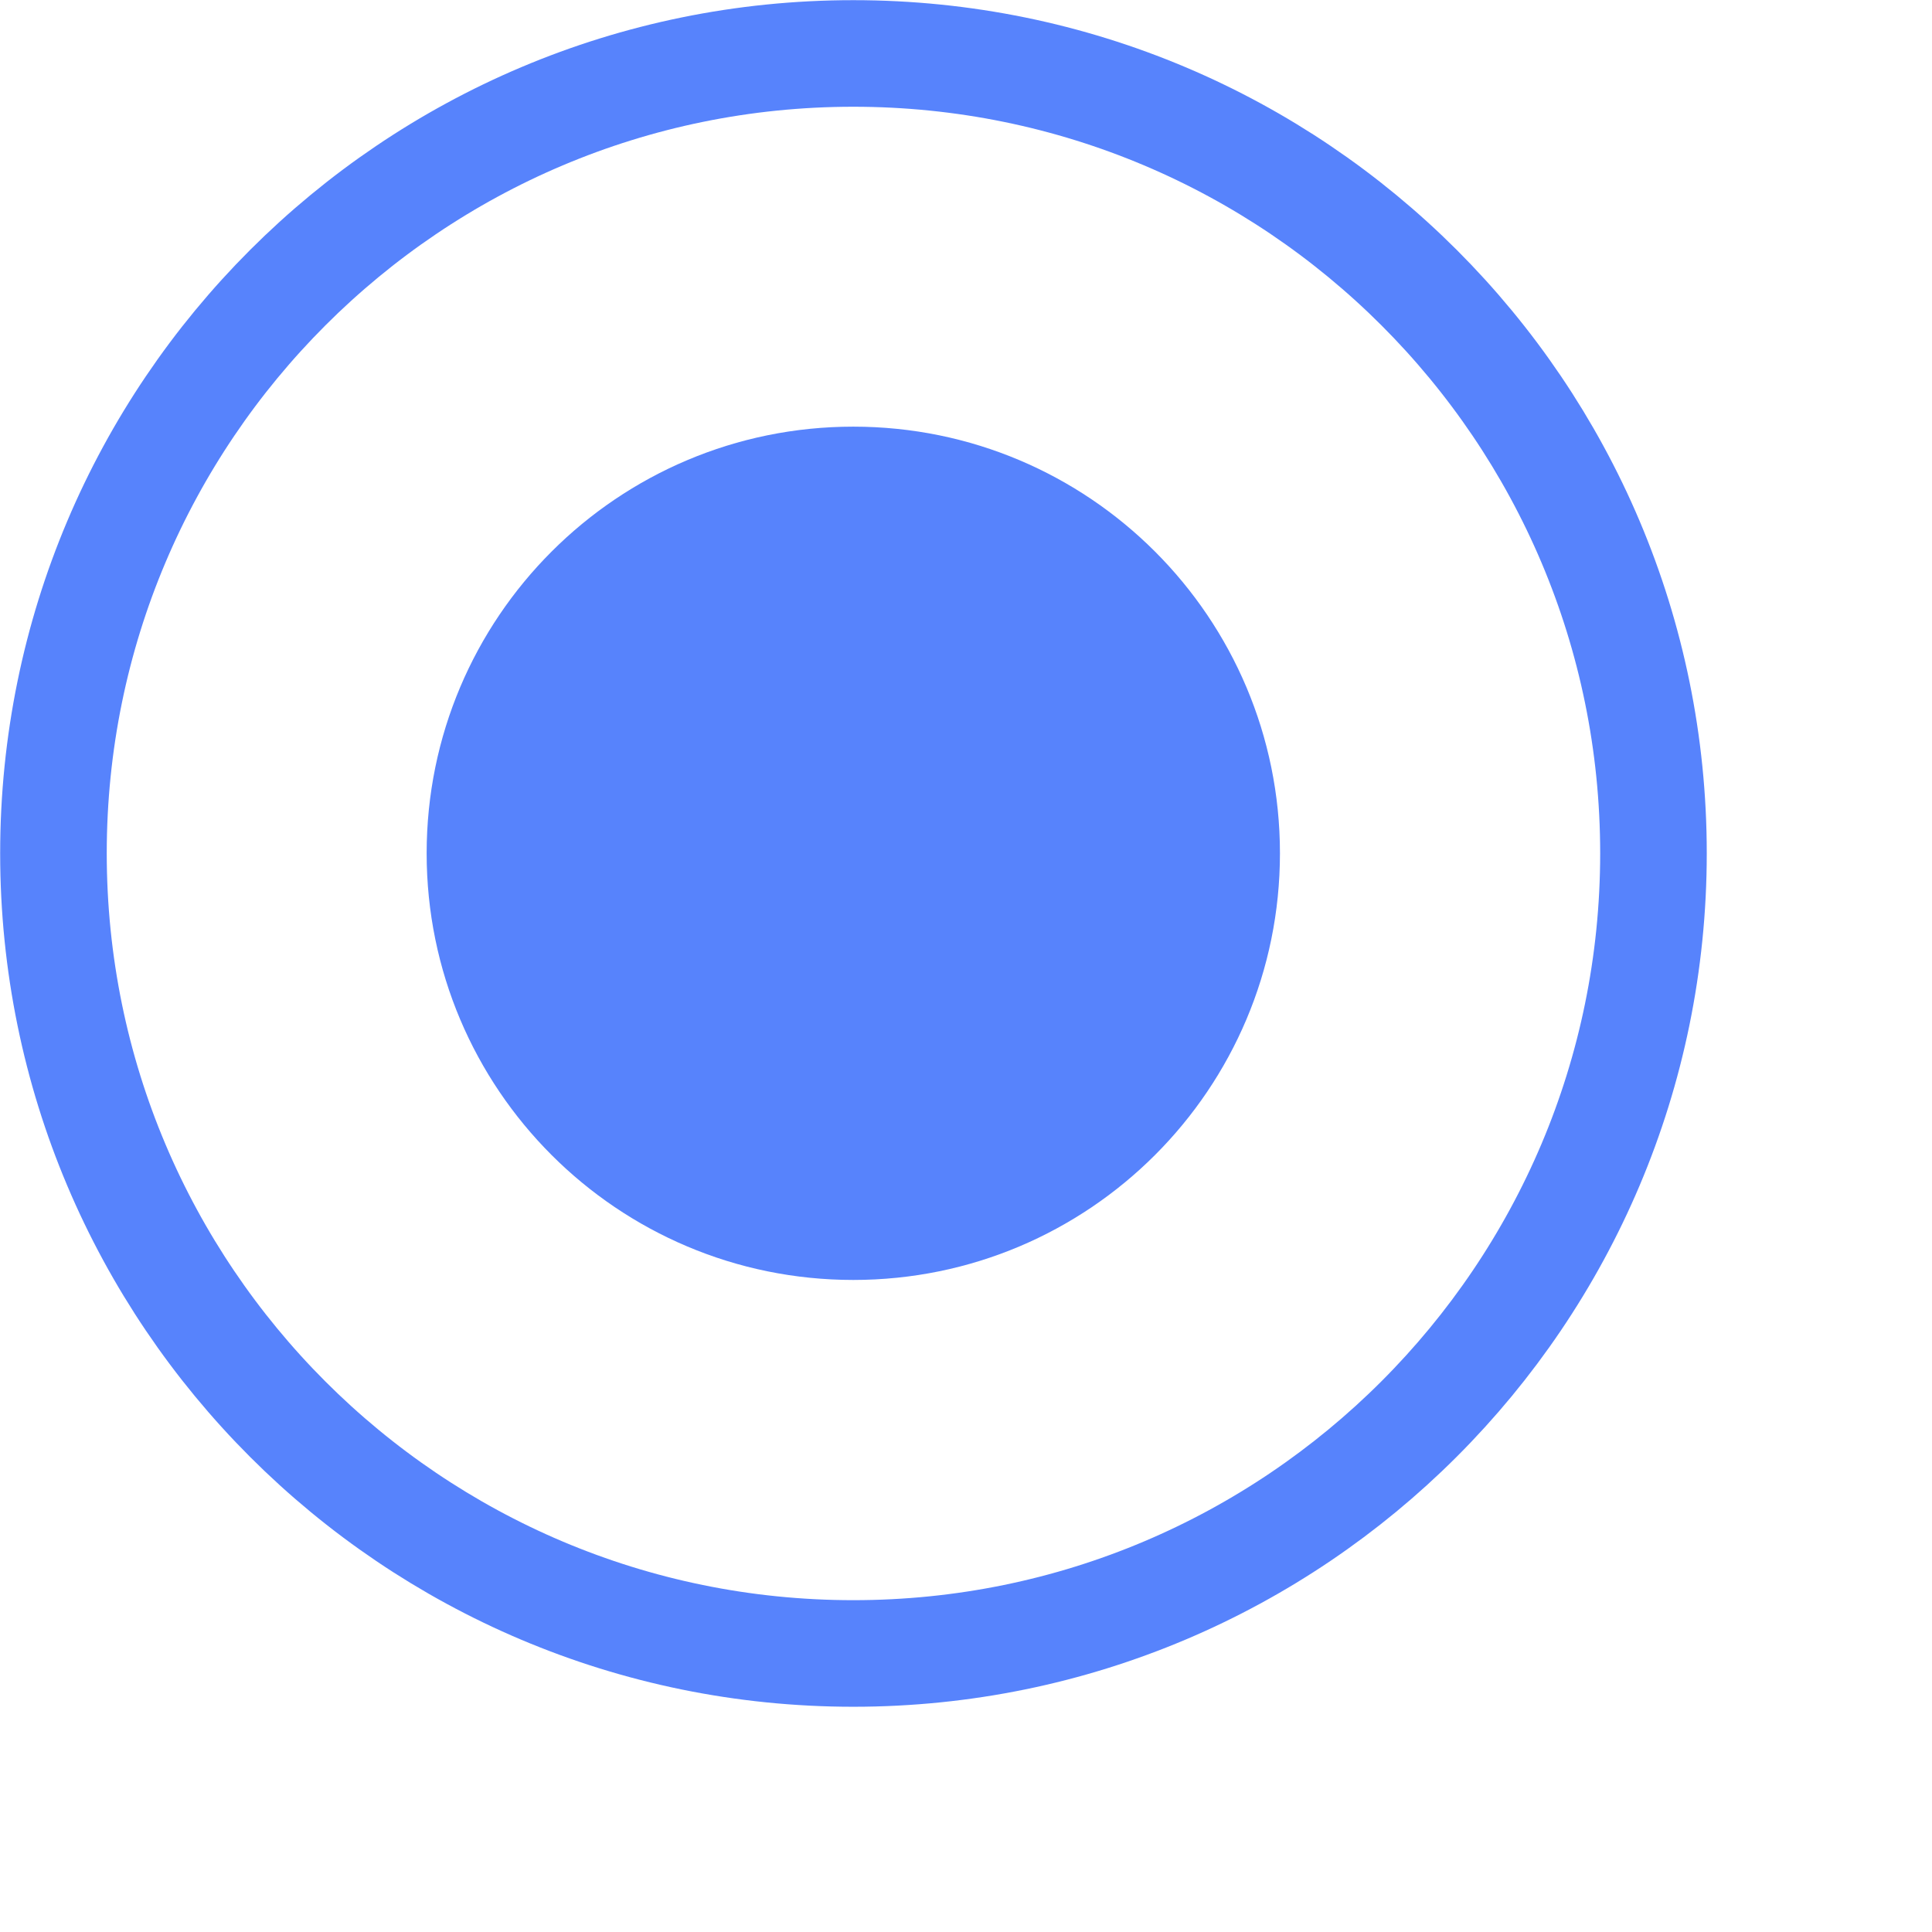
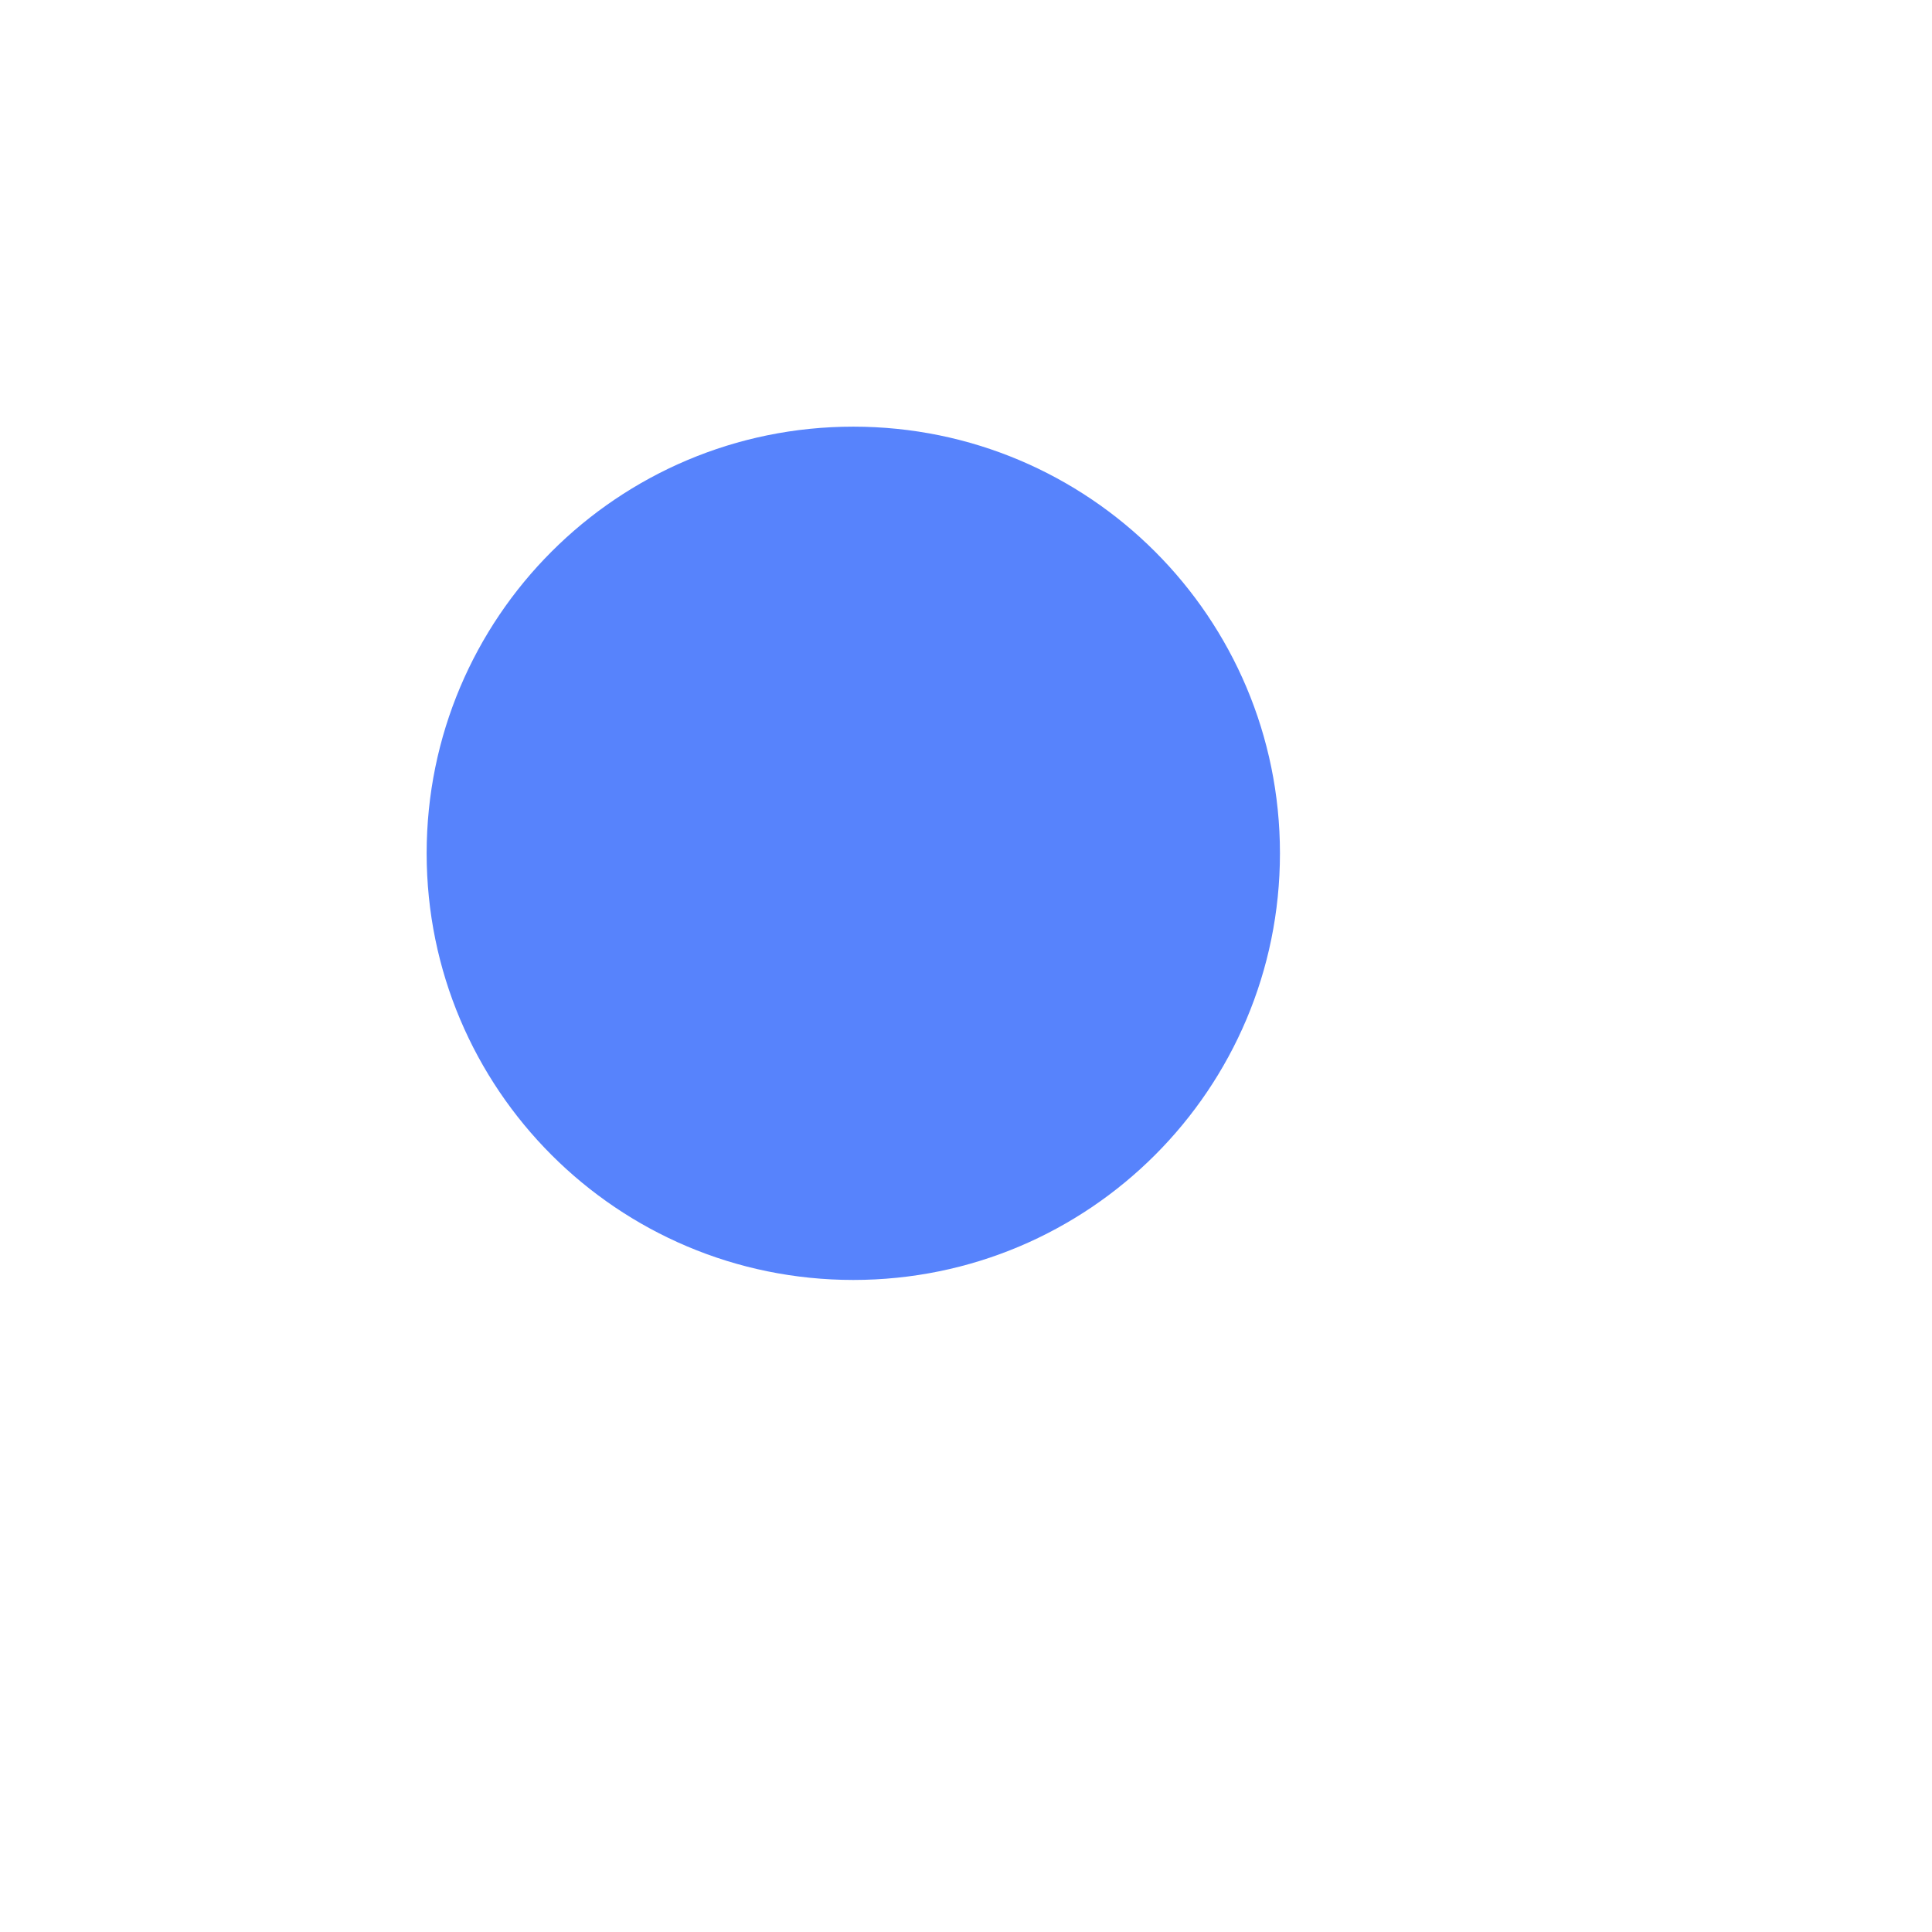
<svg xmlns="http://www.w3.org/2000/svg" fill="none" height="100%" overflow="visible" preserveAspectRatio="none" style="display: block;" viewBox="0 0 6 6" width="100%">
  <g id="Group 7">
-     <path d="M2.65 0.166C4.023 0.166 5.135 1.278 5.135 2.65C5.135 4.022 4.022 5.135 2.65 5.135C1.278 5.135 0.166 4.023 0.166 2.65C0.166 1.278 1.278 0.166 2.65 0.166Z" id="Oval" stroke="#5783FC" stroke-width="0.331" />
    <path clip-rule="evenodd" d="M2.65 3.975C3.382 3.975 3.975 3.382 3.975 2.65C3.975 1.918 3.382 1.325 2.65 1.325C1.918 1.325 1.325 1.918 1.325 2.65C1.325 3.382 1.918 3.975 2.65 3.975Z" fill="#5783FC" fill-rule="evenodd" id="Oval Copy" />
  </g>
</svg>